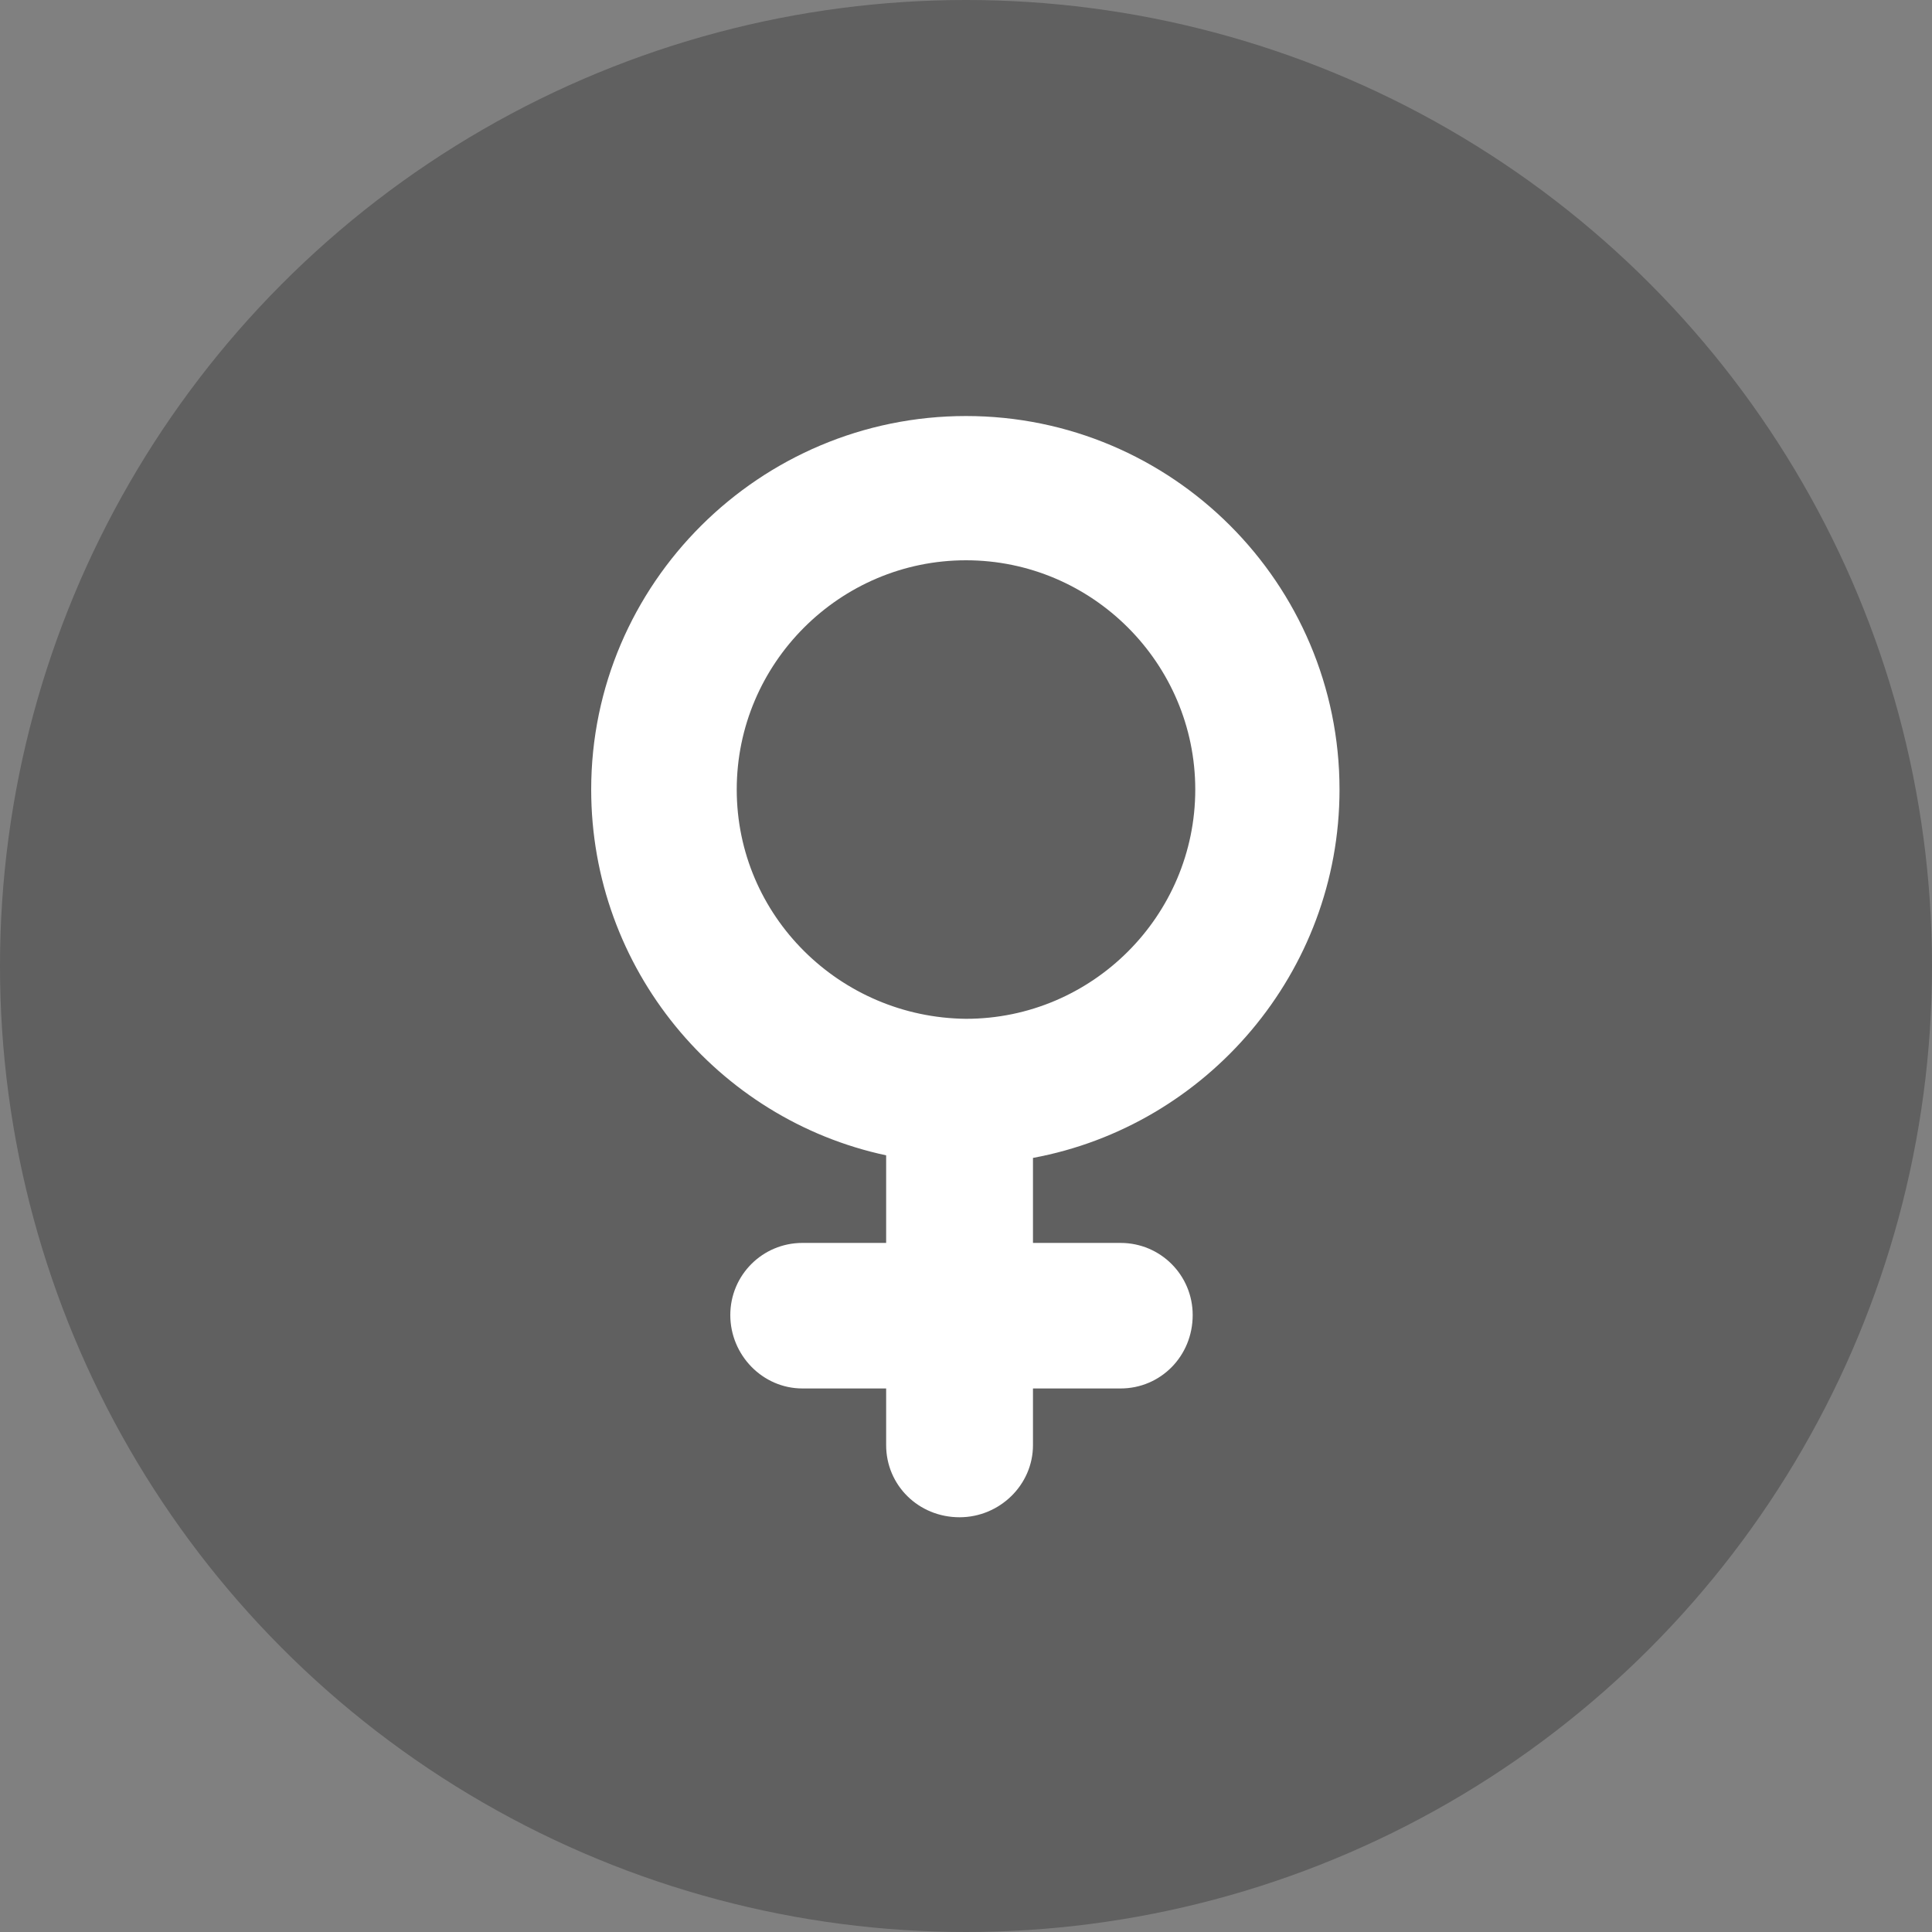
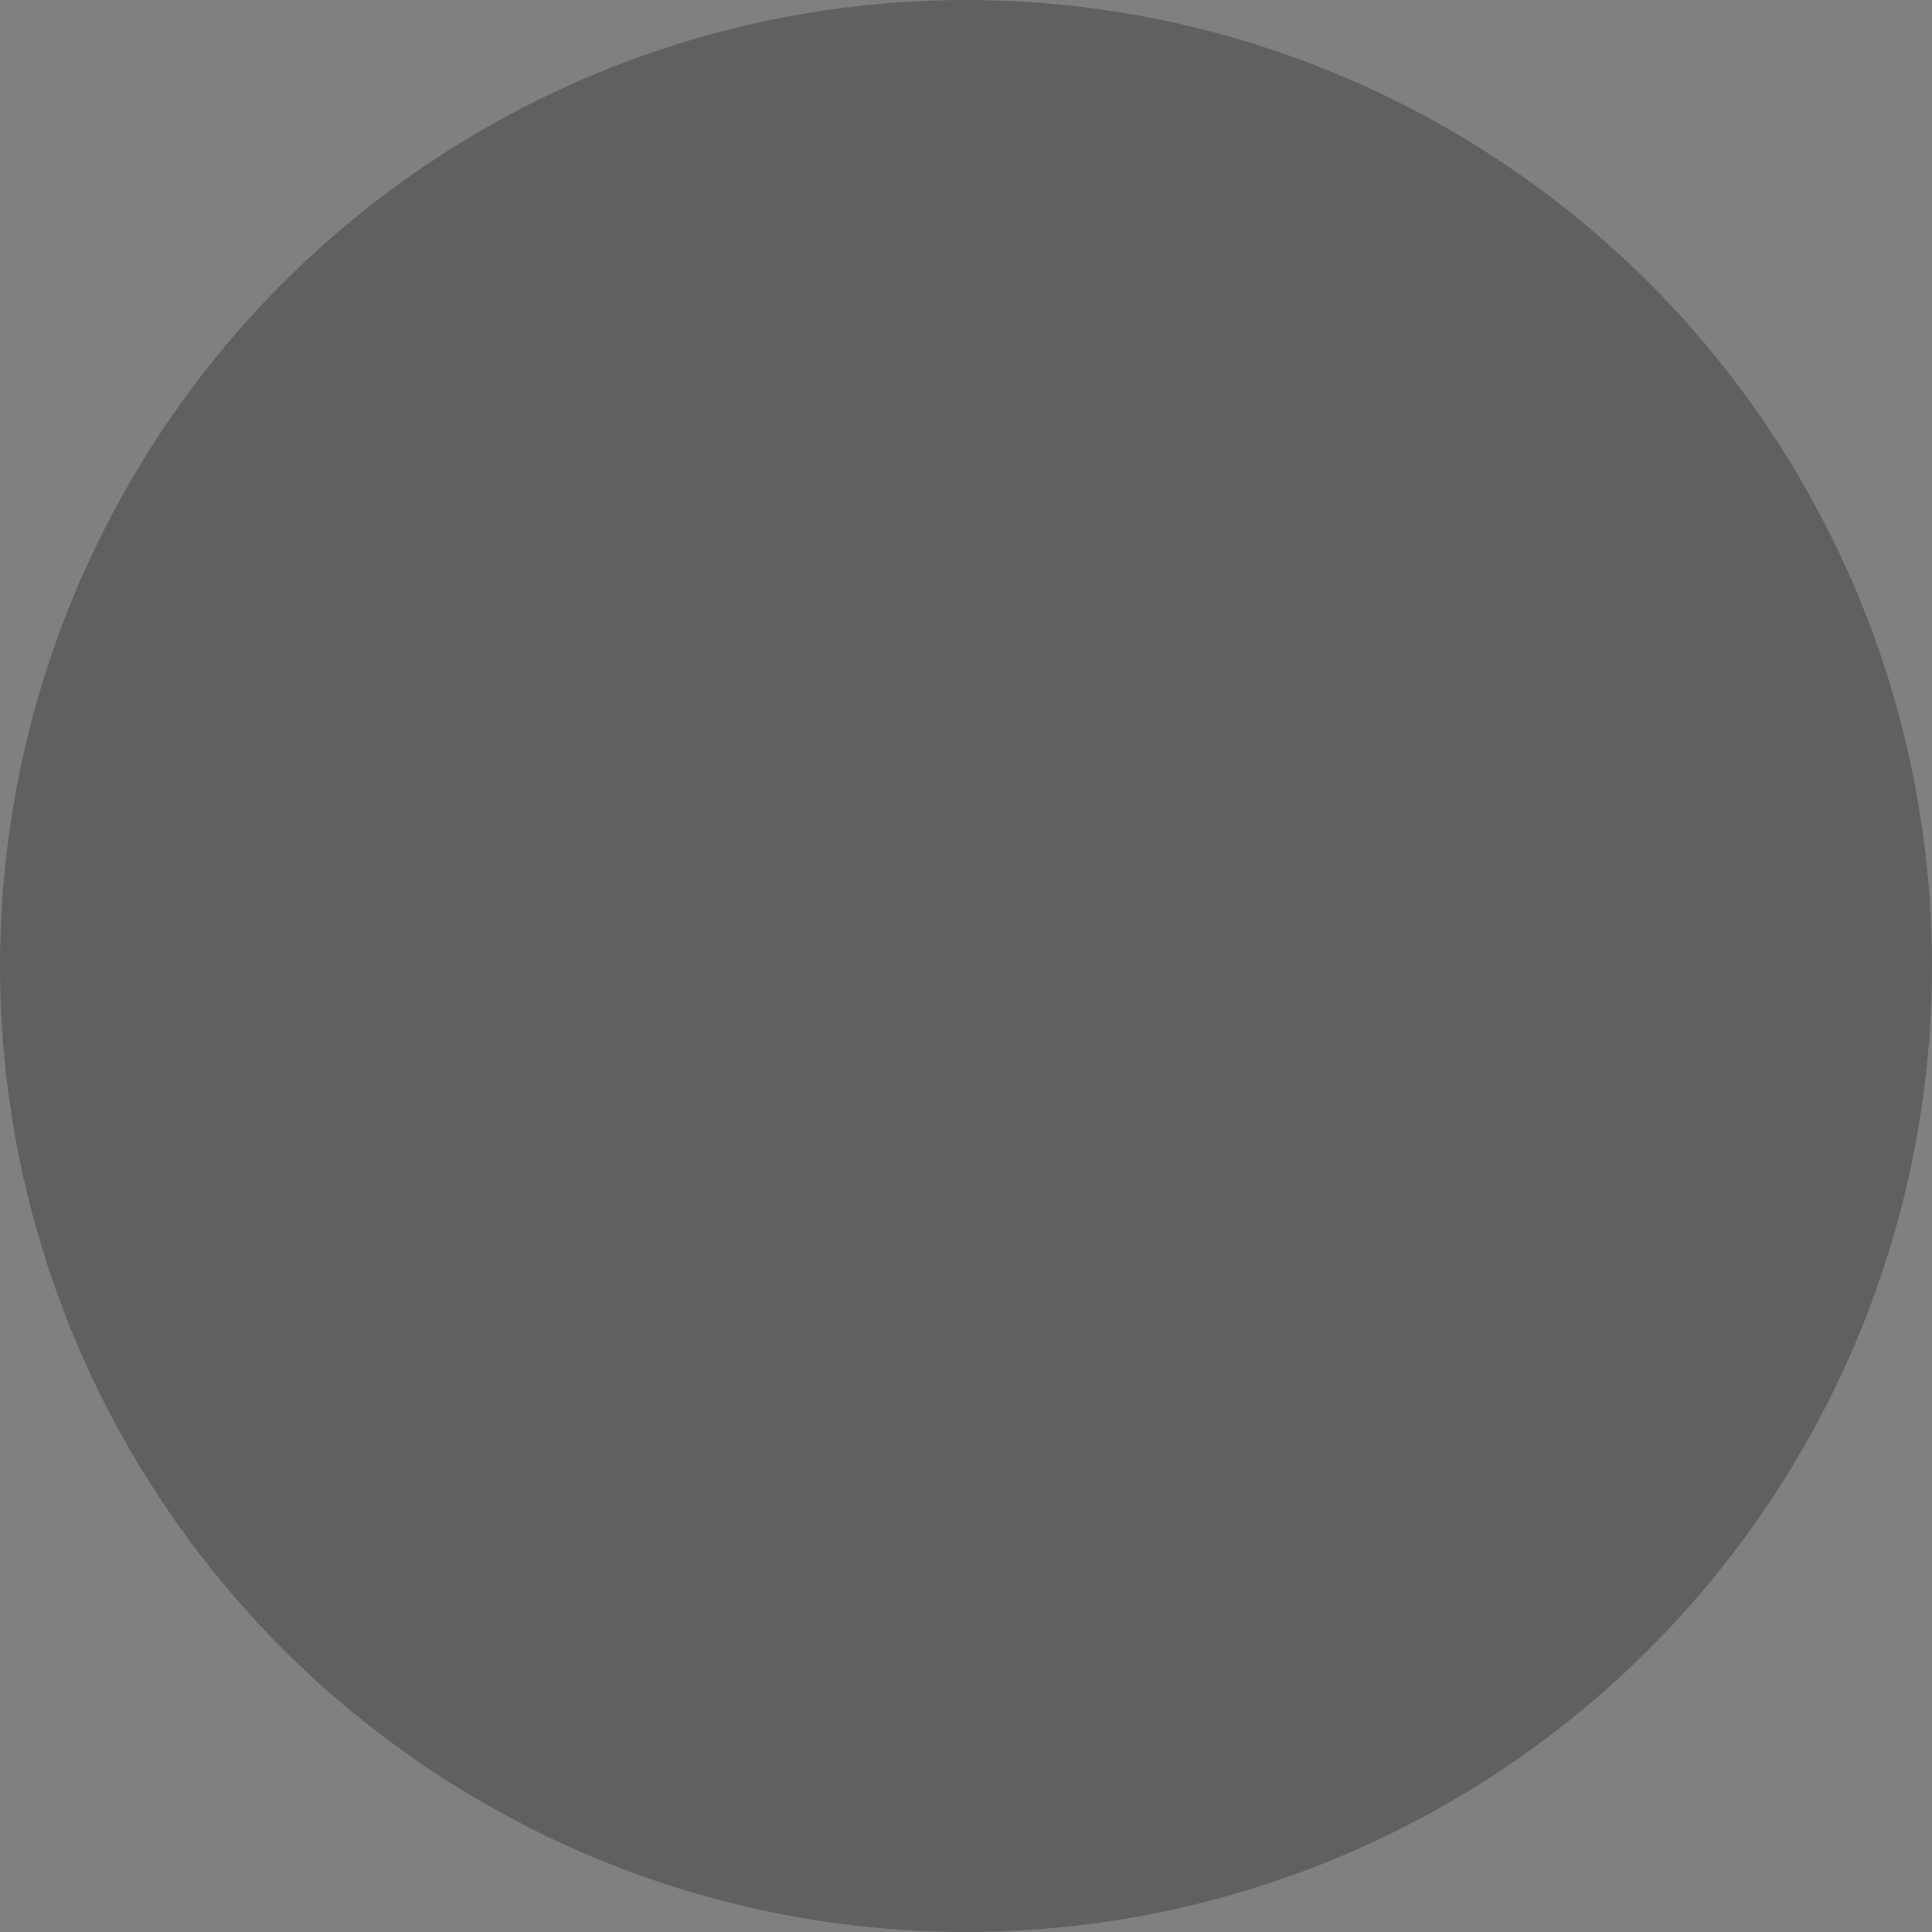
<svg xmlns="http://www.w3.org/2000/svg" version="1.1" id="Layer_1" x="0px" y="0px" viewBox="0 0 150 150" style="enable-background:new 0 0 150 150;" xml:space="preserve">
  <rect x="0" y="0" width="150" height="150" fill="#808080" stroke="none" />
  <style type="text/css">
	.st0{opacity:0.25;}
	.st1{fill:#FFFFFF;}
</style>
  <circle class="st0" cx="75" cy="75" r="75" />
  <g>
-     <path class="st1" d="M104,61.3c0-16-13-29-29-29c-16,0-29.1,13-29.1,29c0,13.9,9.8,25.6,22.9,28.4v6.8h-6.5c-3.1,0-5.6,2.5-5.6,5.6   c0,3.1,2.5,5.7,5.6,5.7h6.5v4.4c0,3.1,2.5,5.6,5.7,5.6c3.1,0,5.7-2.5,5.7-5.6v-4.4H87c3.1,0,5.6-2.5,5.6-5.7c0-3.1-2.5-5.6-5.6-5.6   h-6.8v-6.6C93.7,87.4,104,75.5,104,61.3z M57.2,61.3c0-9.8,8-17.8,17.8-17.8c9.8,0,17.8,8,17.8,17.8c0,9.8-8,17.8-17.8,17.8   C65.2,79,57.2,71.1,57.2,61.3z" />
-   </g>
+     </g>
</svg>